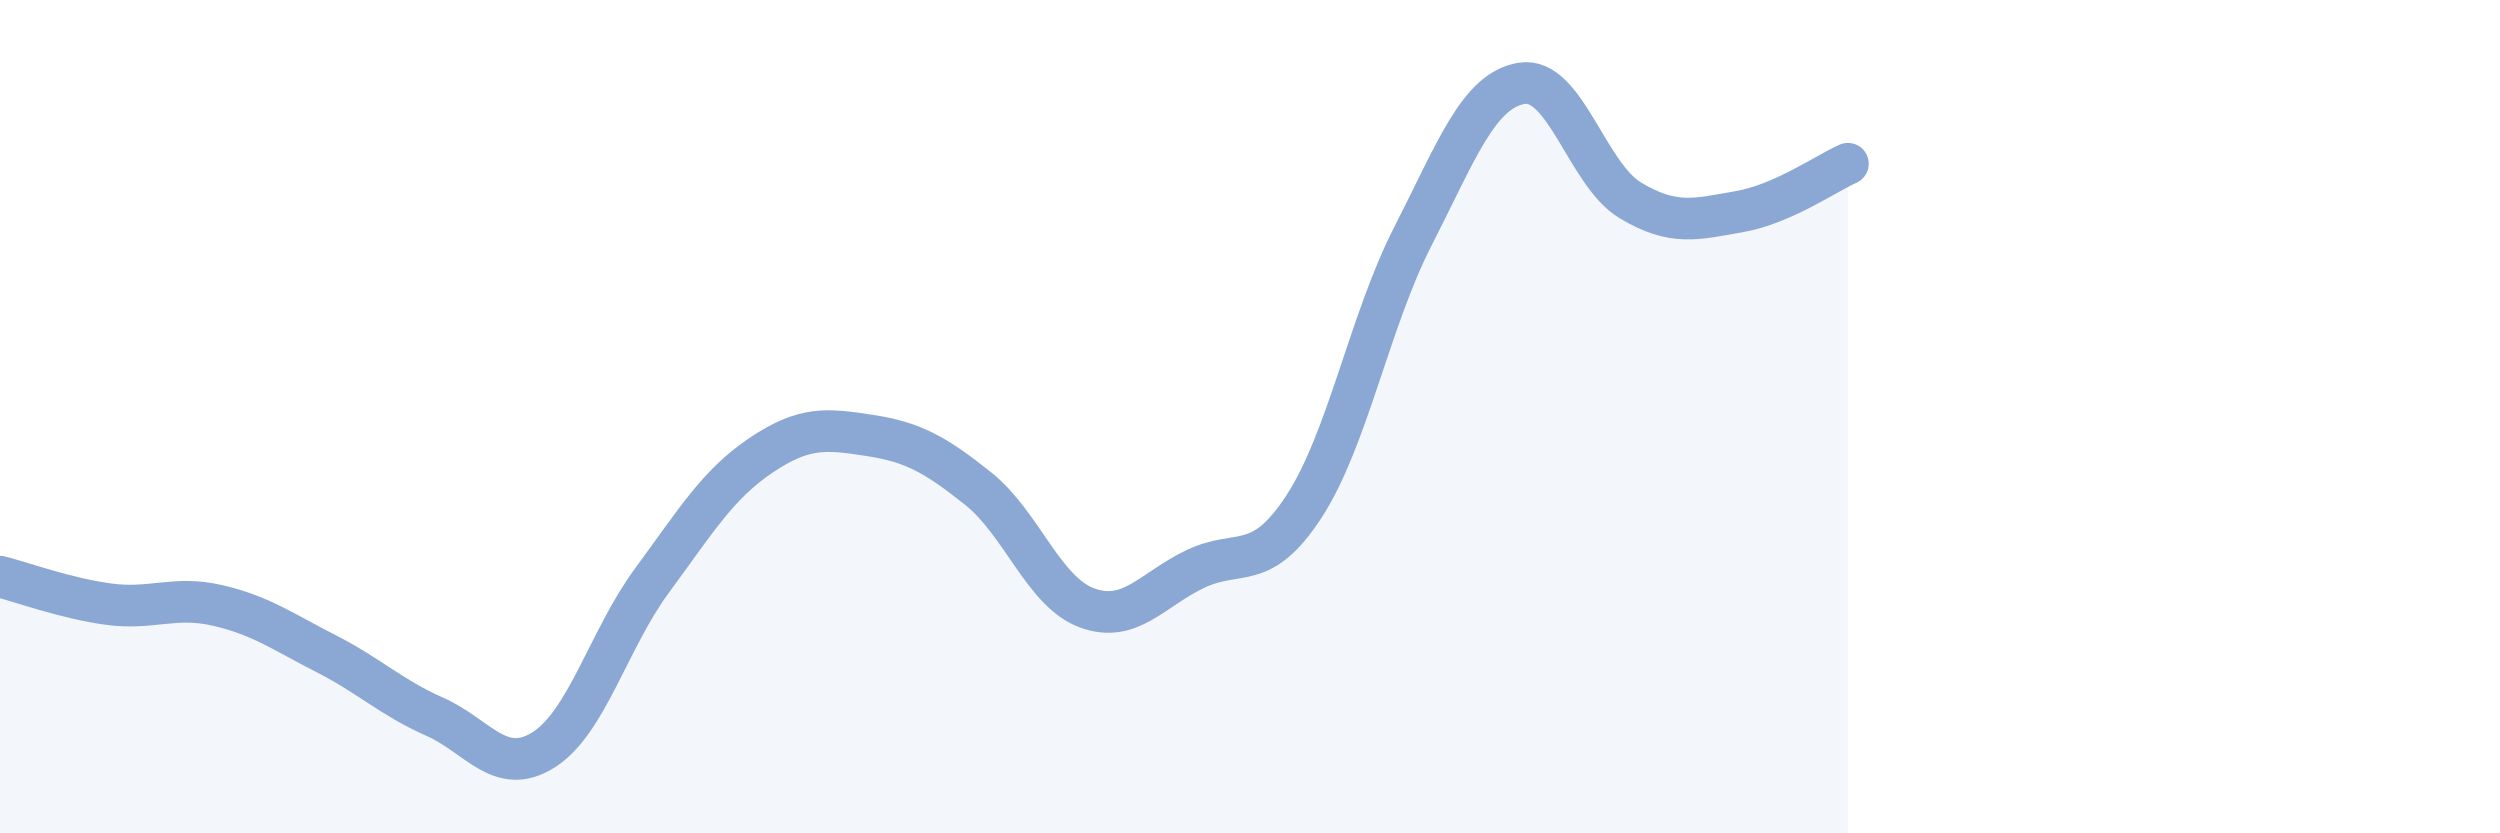
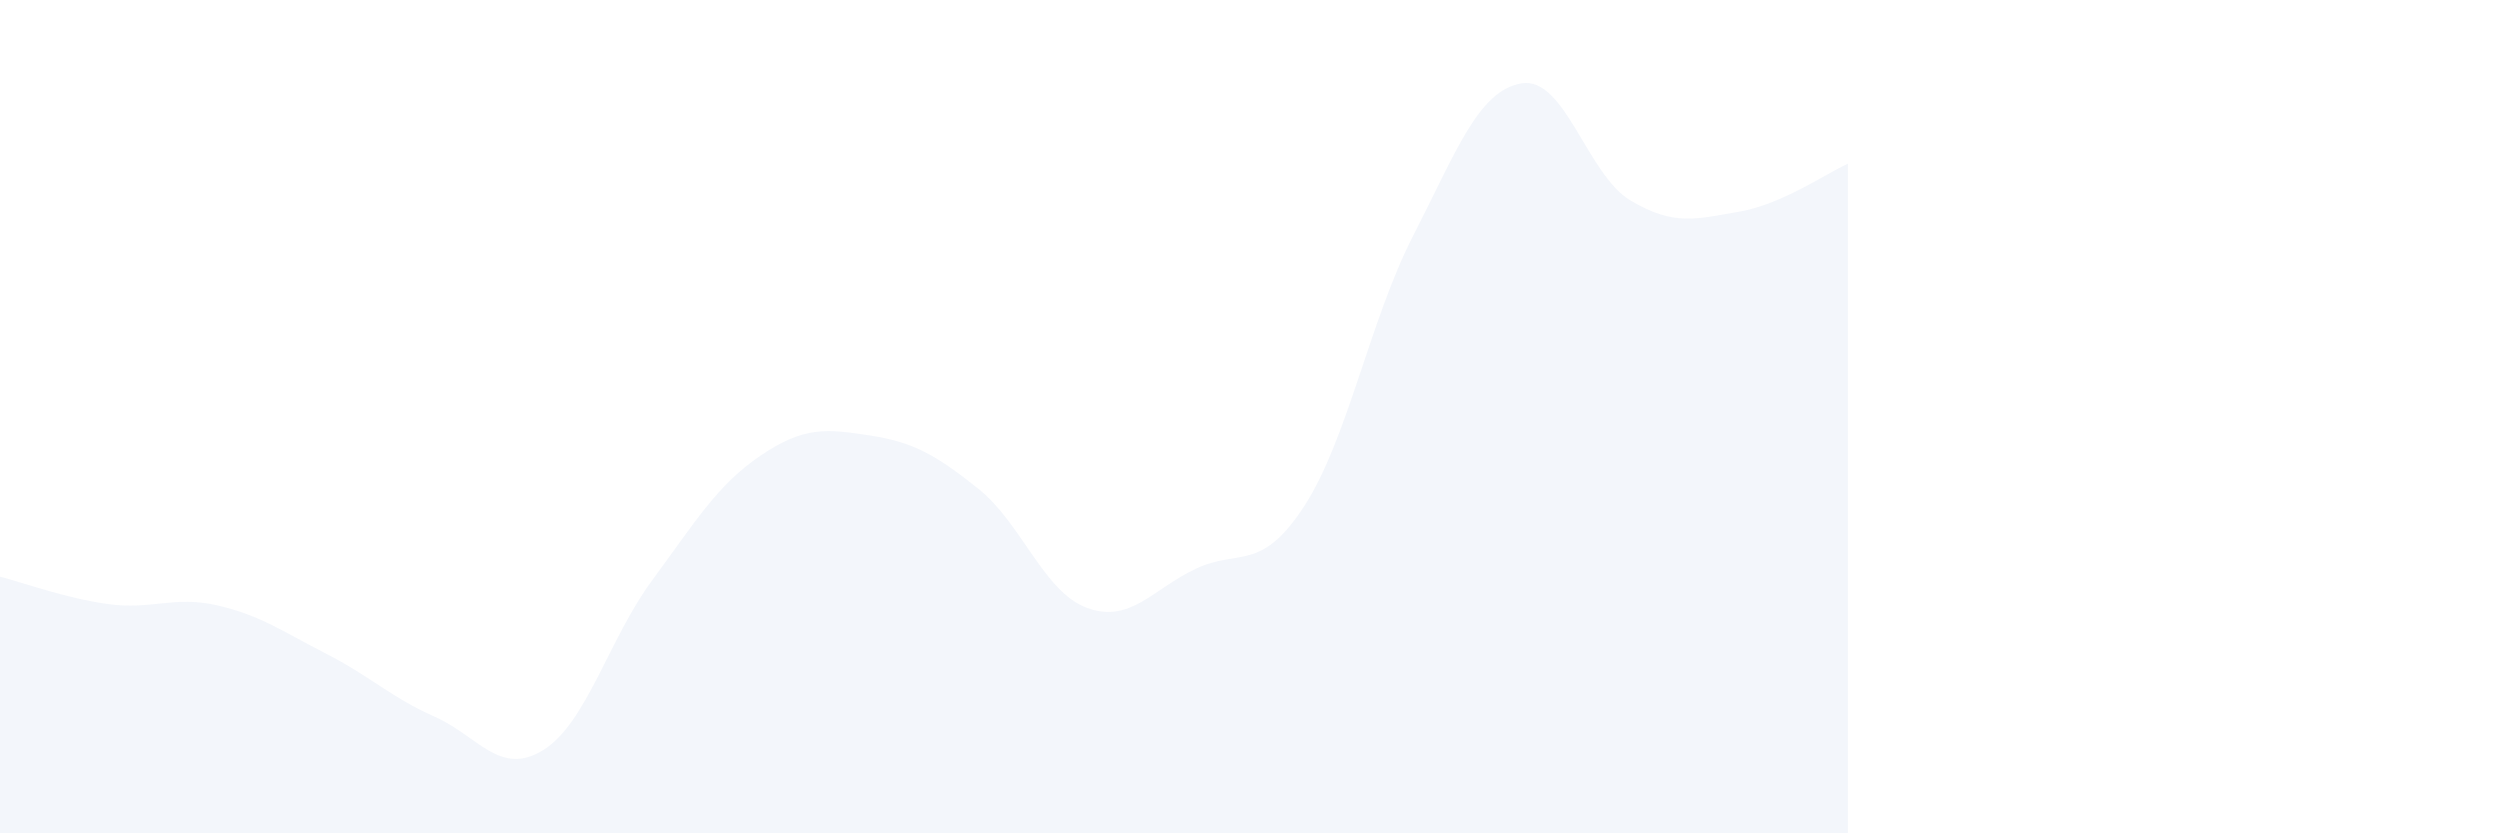
<svg xmlns="http://www.w3.org/2000/svg" width="60" height="20" viewBox="0 0 60 20">
  <path d="M 0,13.84 C 0.52,13.97 1.57,14.36 2.61,14.5 C 3.65,14.64 4.18,14.29 5.22,14.53 C 6.26,14.77 6.79,15.16 7.83,15.69 C 8.87,16.22 9.39,16.74 10.43,17.2 C 11.47,17.66 12,18.65 13.04,18 C 14.08,17.35 14.61,15.34 15.65,13.93 C 16.69,12.52 17.22,11.63 18.26,10.93 C 19.3,10.23 19.83,10.29 20.87,10.45 C 21.91,10.61 22.44,10.9 23.48,11.73 C 24.52,12.56 25.05,14.21 26.09,14.59 C 27.13,14.97 27.66,14.14 28.7,13.65 C 29.74,13.16 30.26,13.75 31.3,12.15 C 32.34,10.55 32.87,7.7 33.91,5.67 C 34.95,3.64 35.48,2.17 36.52,2 C 37.56,1.83 38.09,4.19 39.13,4.81 C 40.17,5.43 40.7,5.26 41.74,5.08 C 42.78,4.9 43.83,4.16 44.35,3.93L44.35 20L0 20Z" fill="#8ba7d3" opacity="0.1" stroke-linecap="round" stroke-linejoin="round" />
-   <path d="M 0,13.84 C 0.52,13.97 1.57,14.36 2.61,14.5 C 3.65,14.64 4.18,14.29 5.22,14.53 C 6.26,14.77 6.79,15.16 7.83,15.69 C 8.87,16.22 9.39,16.74 10.43,17.2 C 11.47,17.66 12,18.65 13.04,18 C 14.08,17.35 14.61,15.34 15.65,13.93 C 16.69,12.52 17.22,11.63 18.26,10.93 C 19.3,10.23 19.83,10.29 20.87,10.45 C 21.91,10.61 22.44,10.9 23.48,11.73 C 24.52,12.56 25.05,14.21 26.09,14.59 C 27.13,14.97 27.66,14.14 28.7,13.65 C 29.74,13.16 30.26,13.75 31.3,12.15 C 32.34,10.55 32.87,7.7 33.91,5.67 C 34.95,3.64 35.48,2.17 36.52,2 C 37.56,1.83 38.09,4.19 39.13,4.81 C 40.17,5.43 40.7,5.26 41.74,5.08 C 42.78,4.9 43.83,4.16 44.35,3.93" stroke="#8ba7d3" stroke-width="1" fill="none" stroke-linecap="round" stroke-linejoin="round" />
</svg>